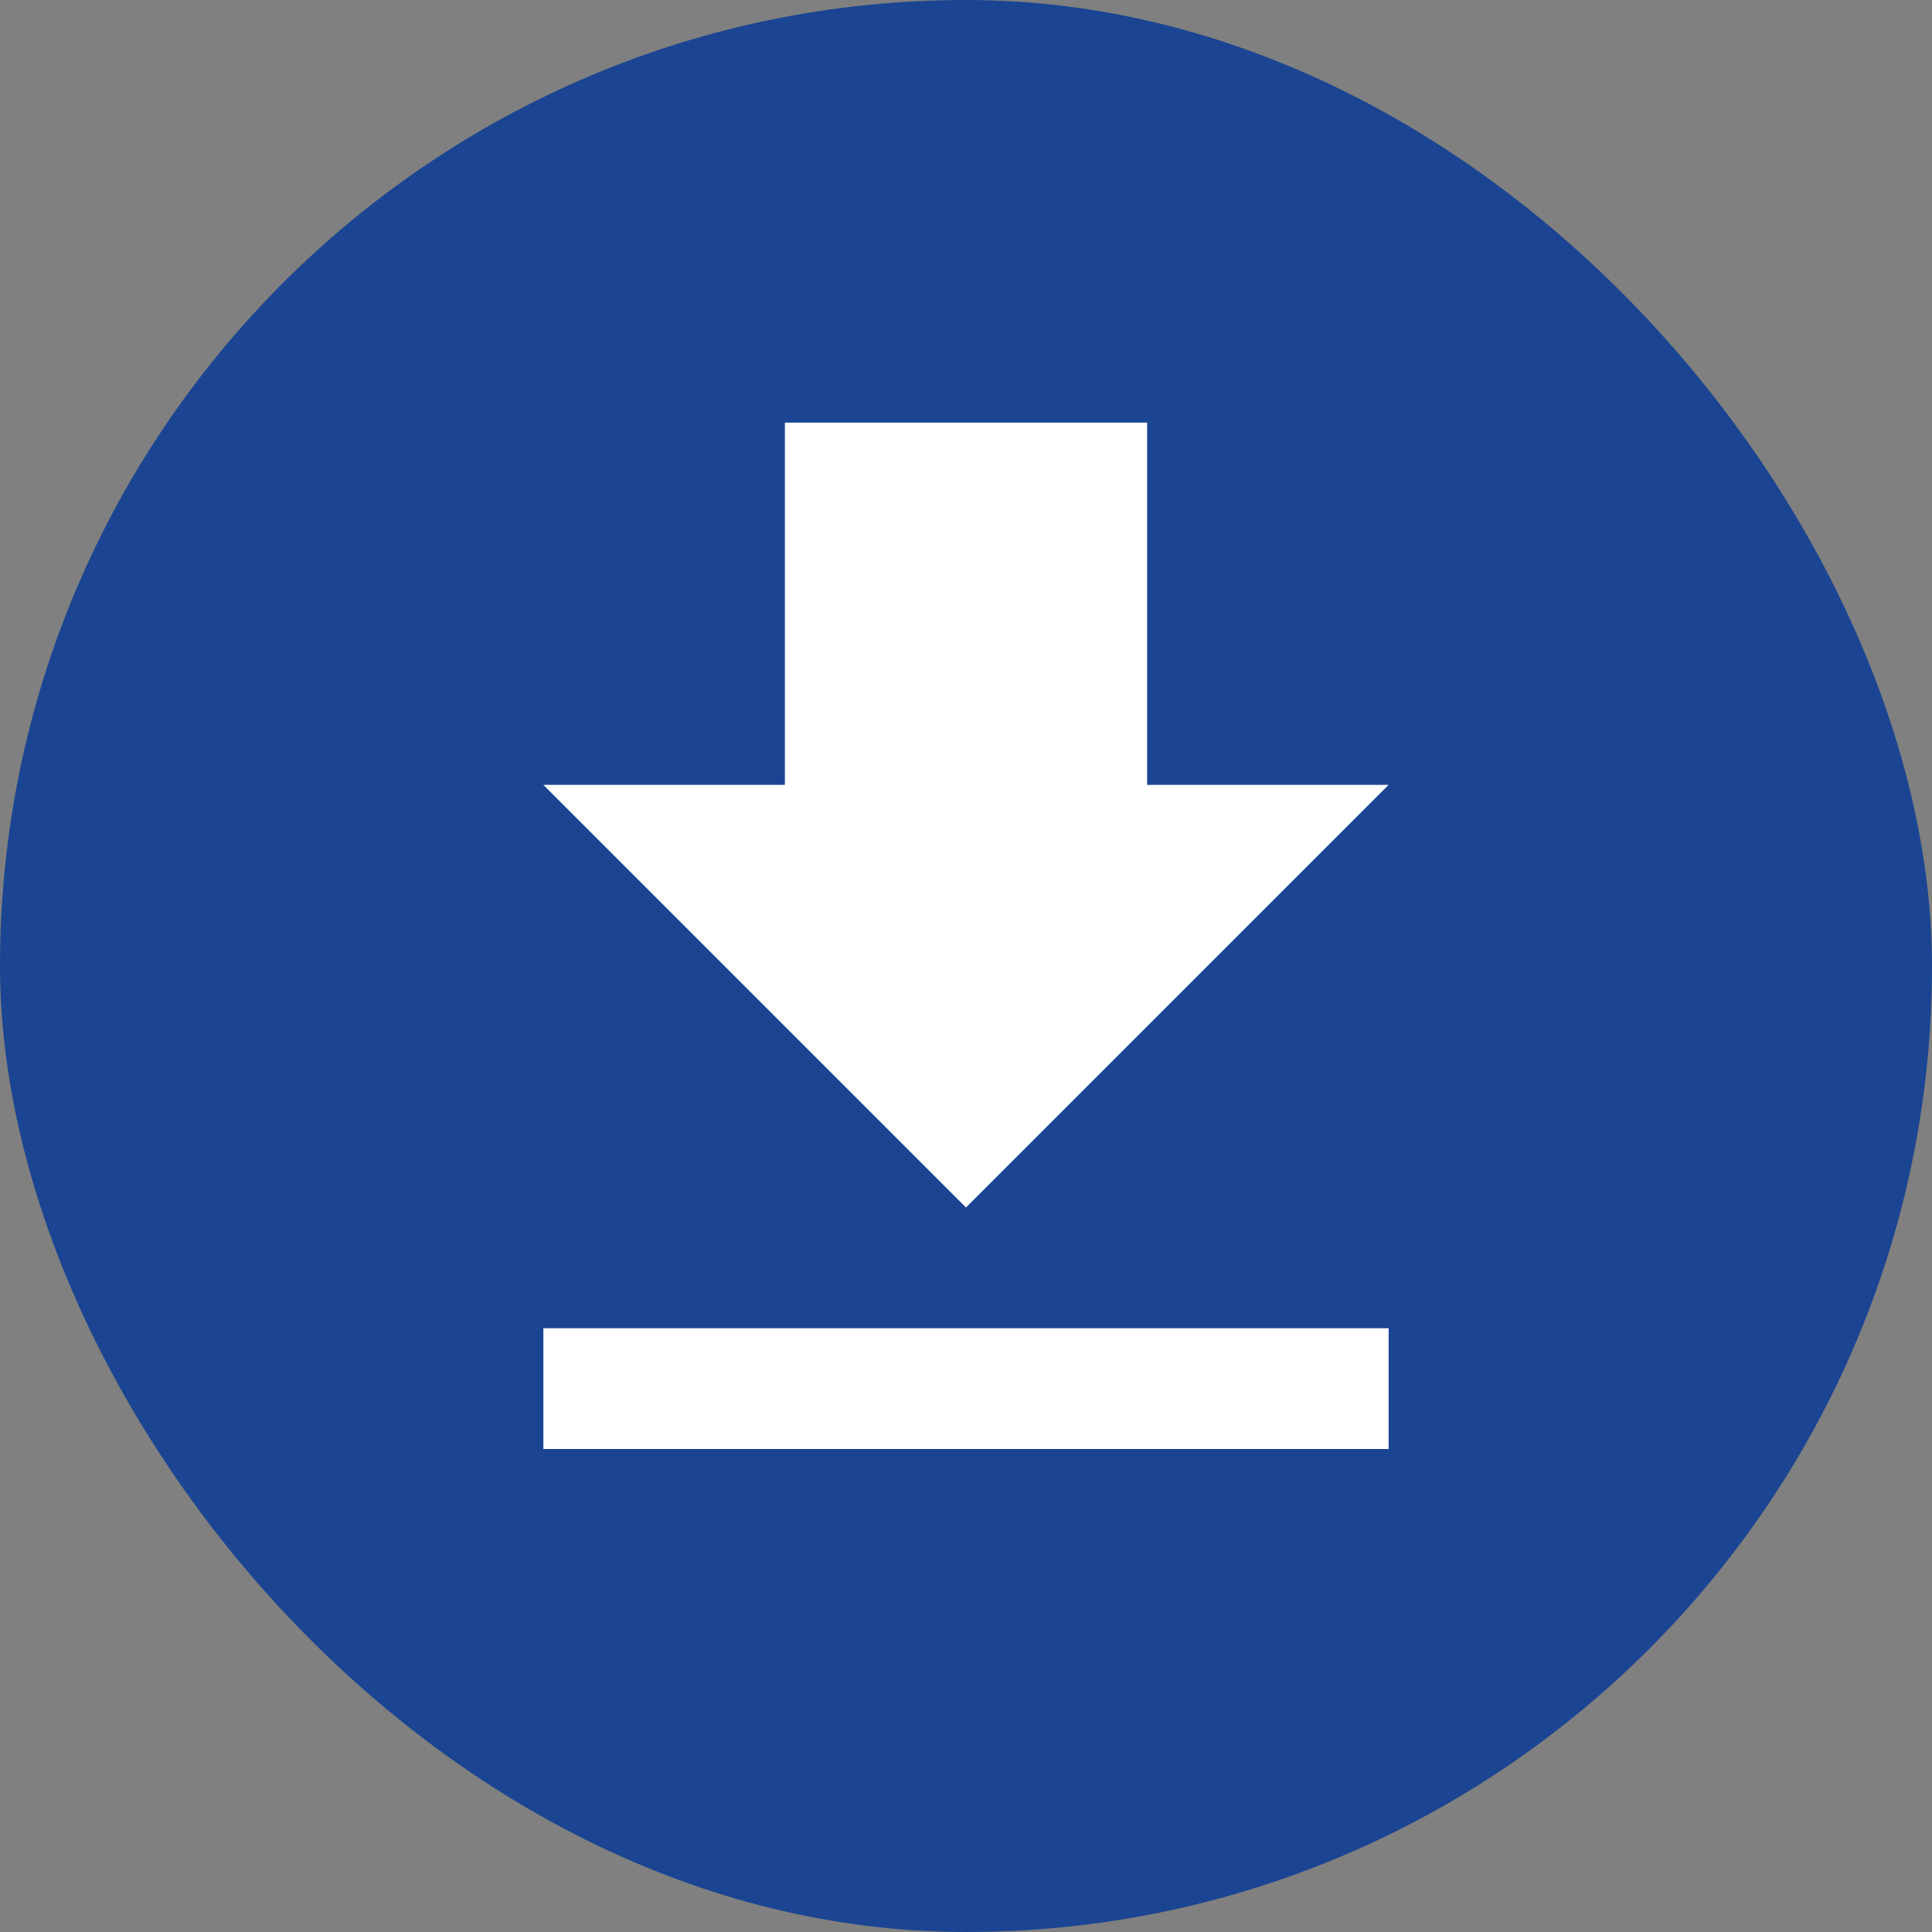
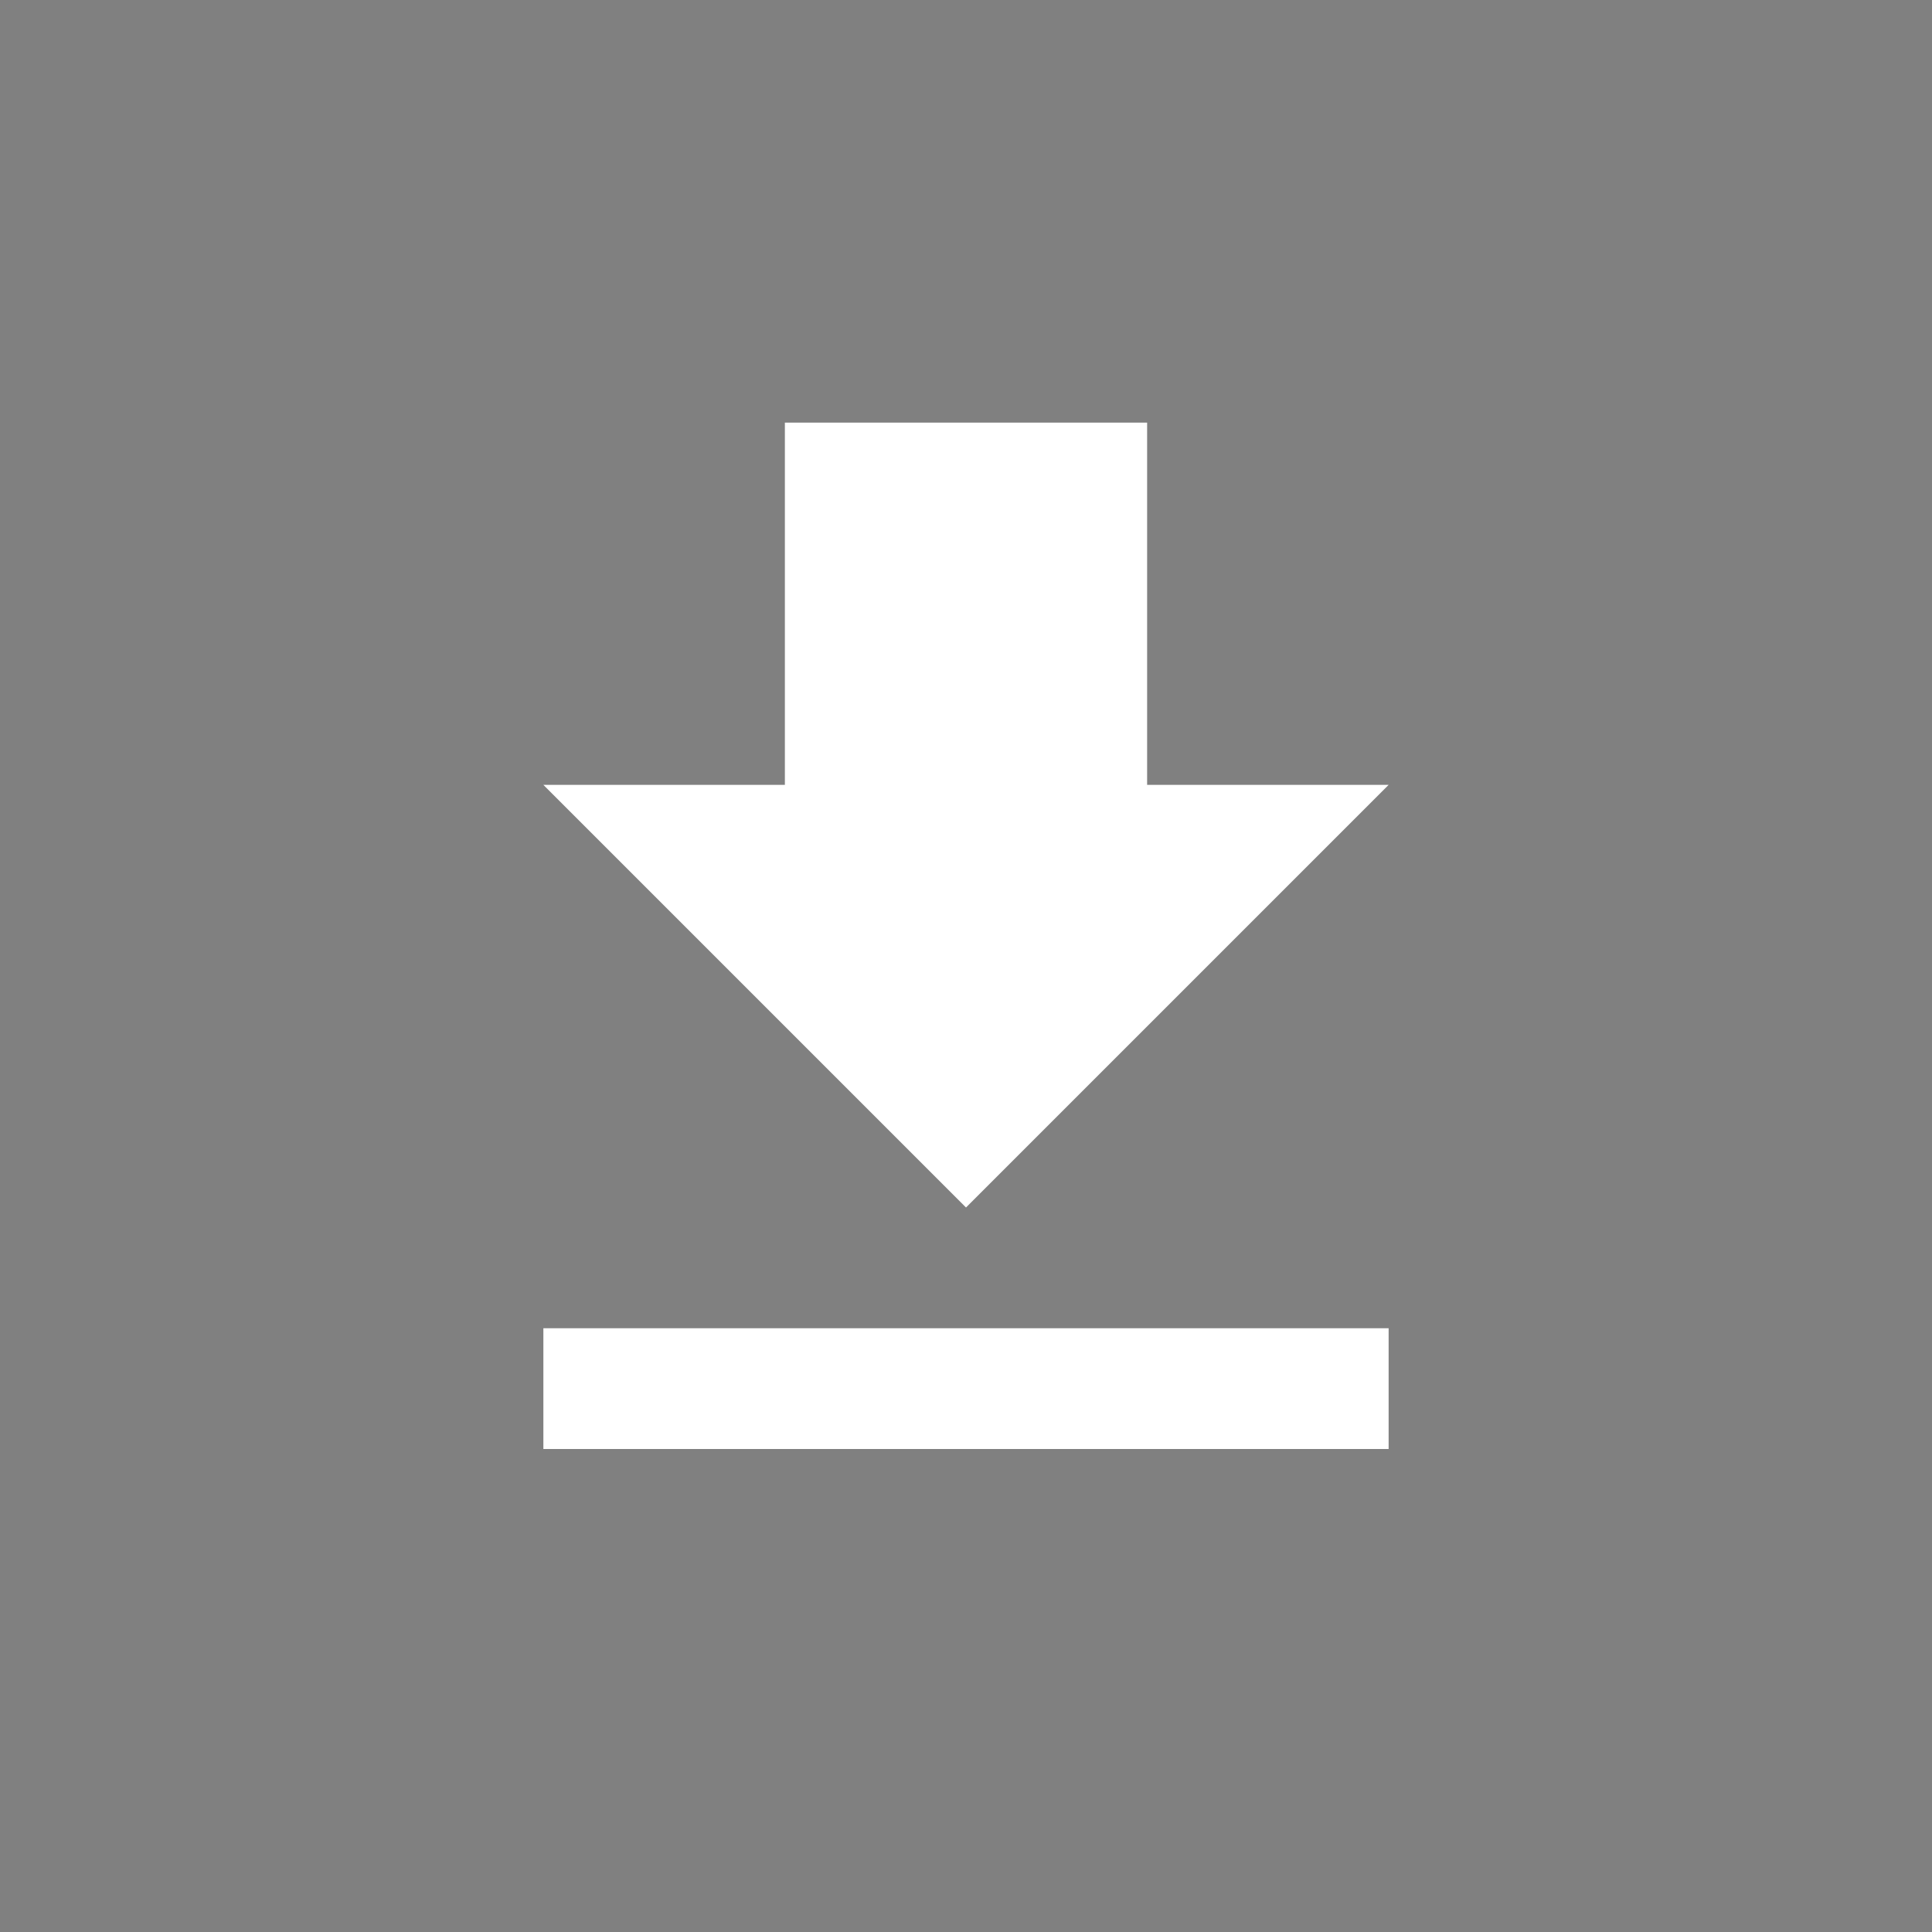
<svg xmlns="http://www.w3.org/2000/svg" width="32" height="32" viewBox="0 0 32 32" fill="none">
  <rect x="0" y="0" width="32" height="32" fill="#808080" stroke="none" />
-   <rect width="32" height="32" rx="16" fill="#1B4592" />
  <path d="M9 24H23V22H9M23 13H19V7H13V13H9L16 20L23 13Z" fill="white" />
</svg>